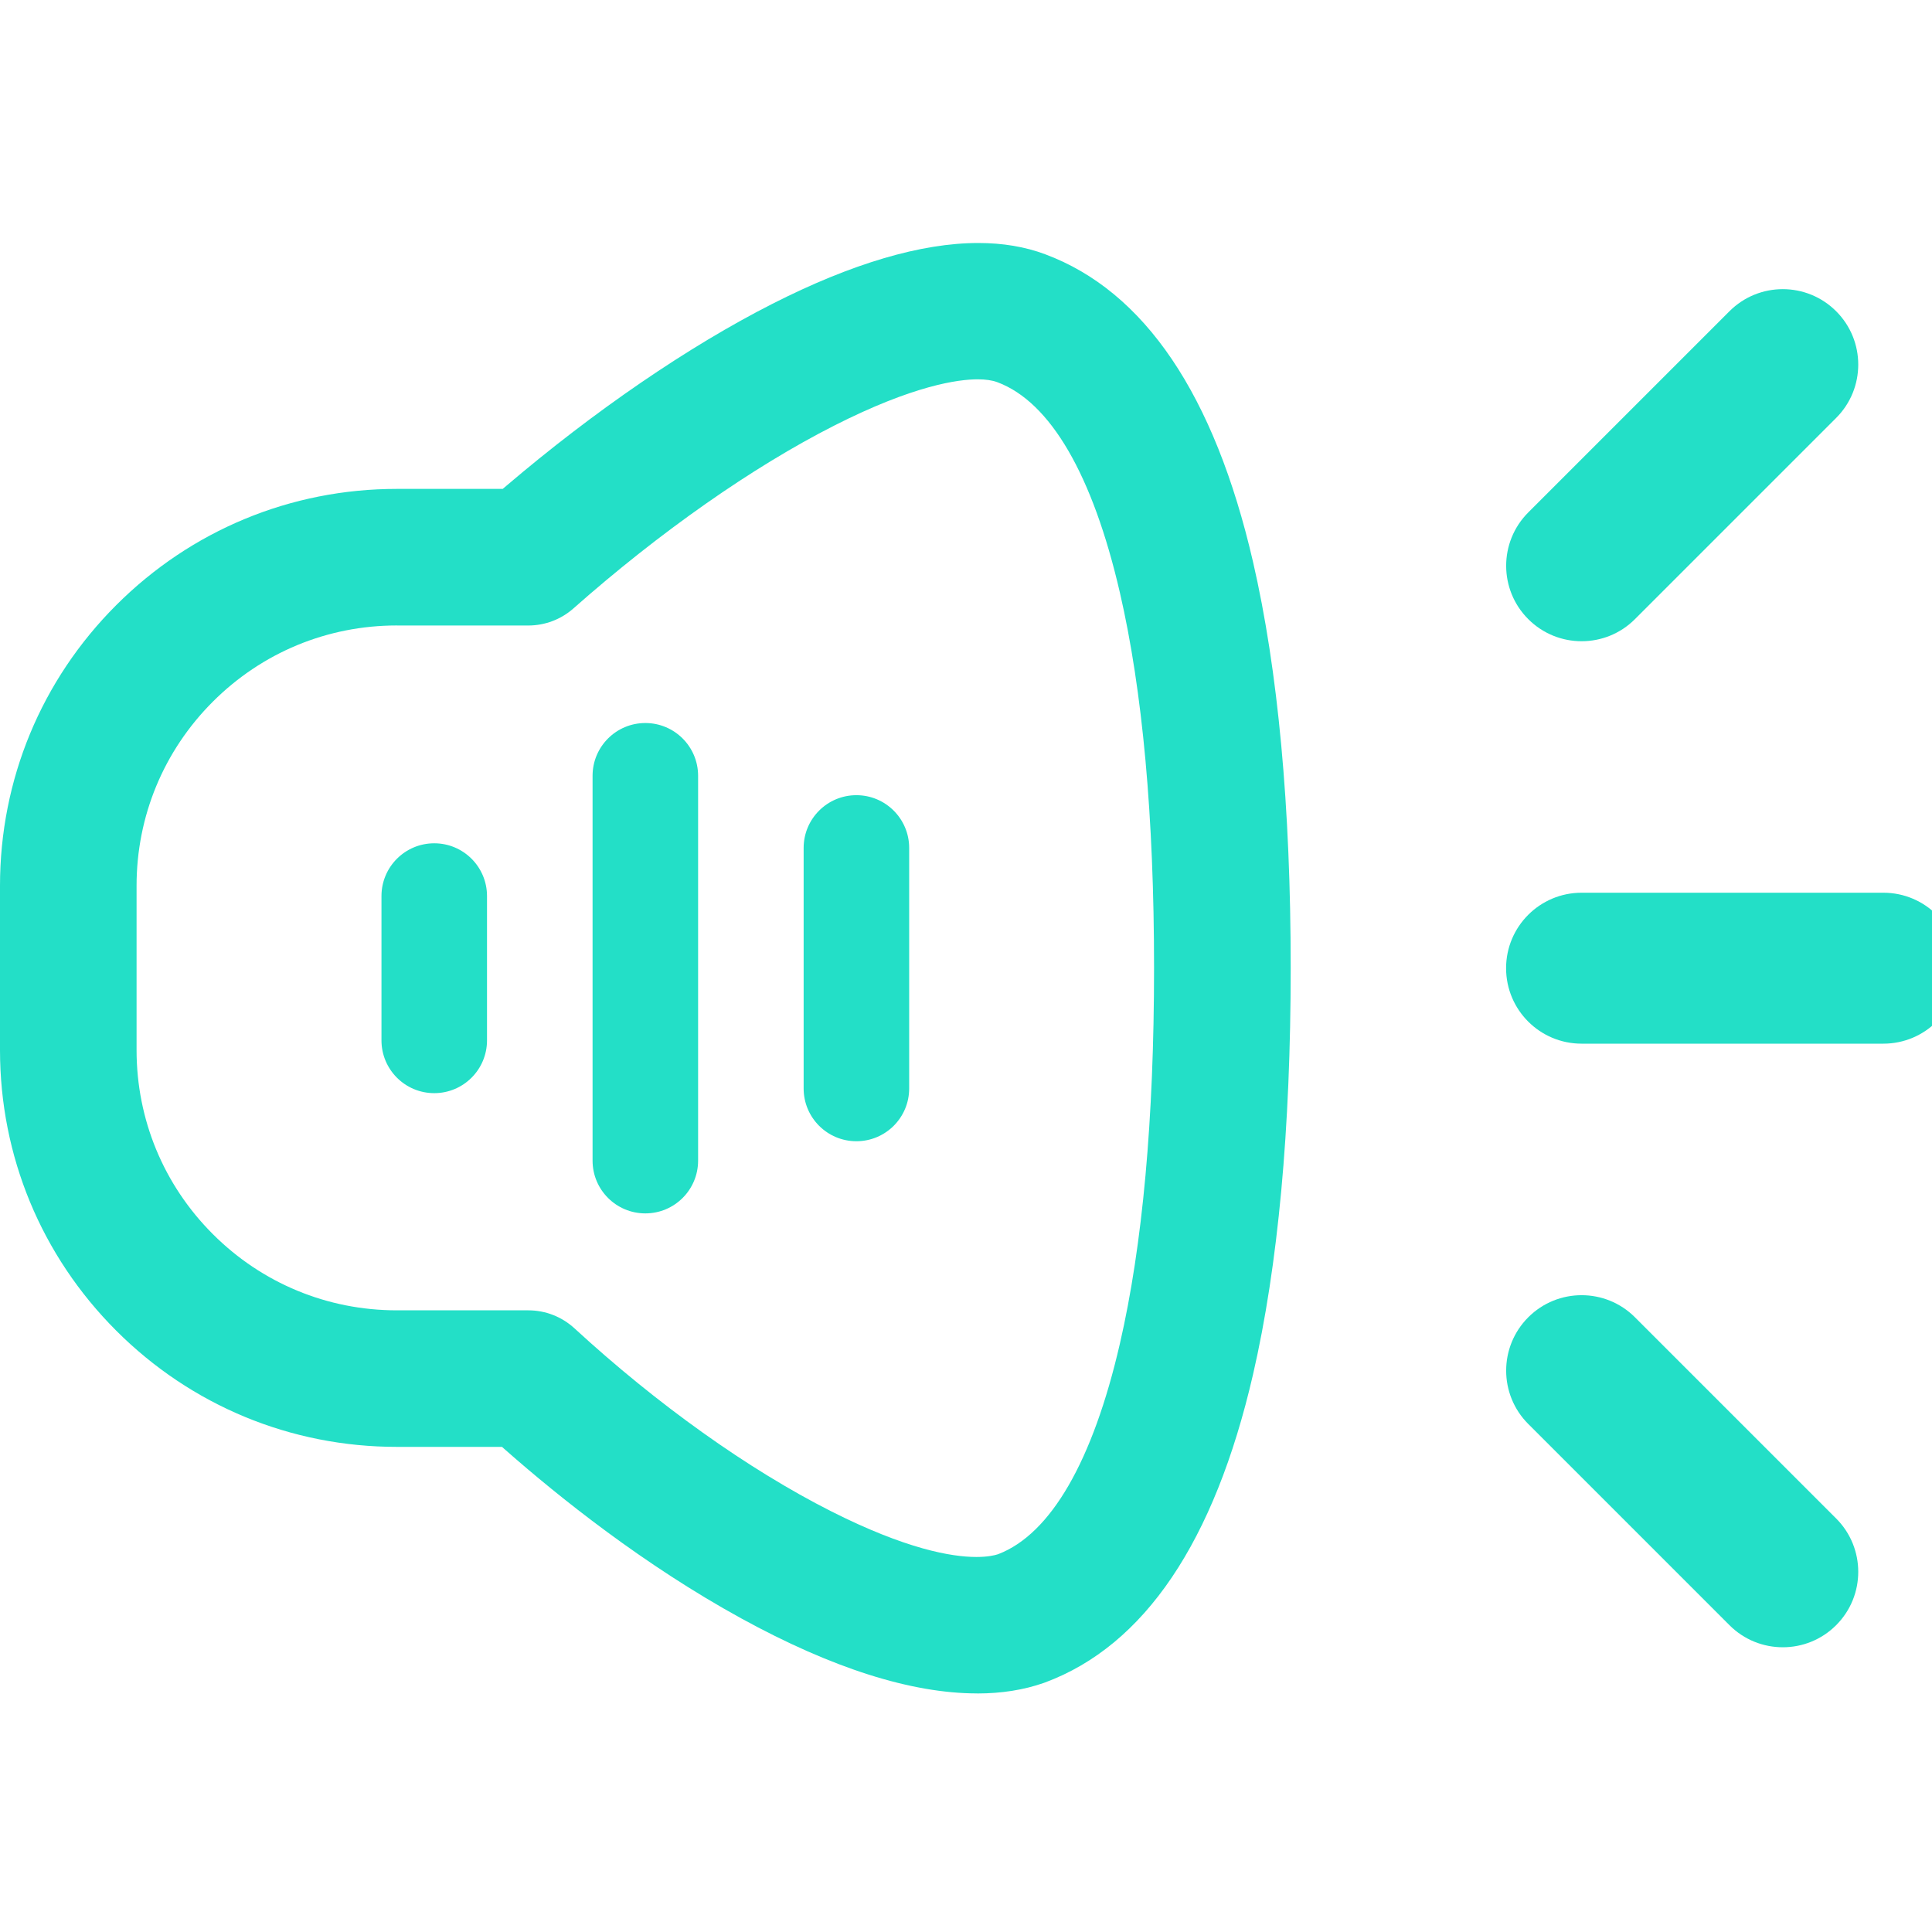
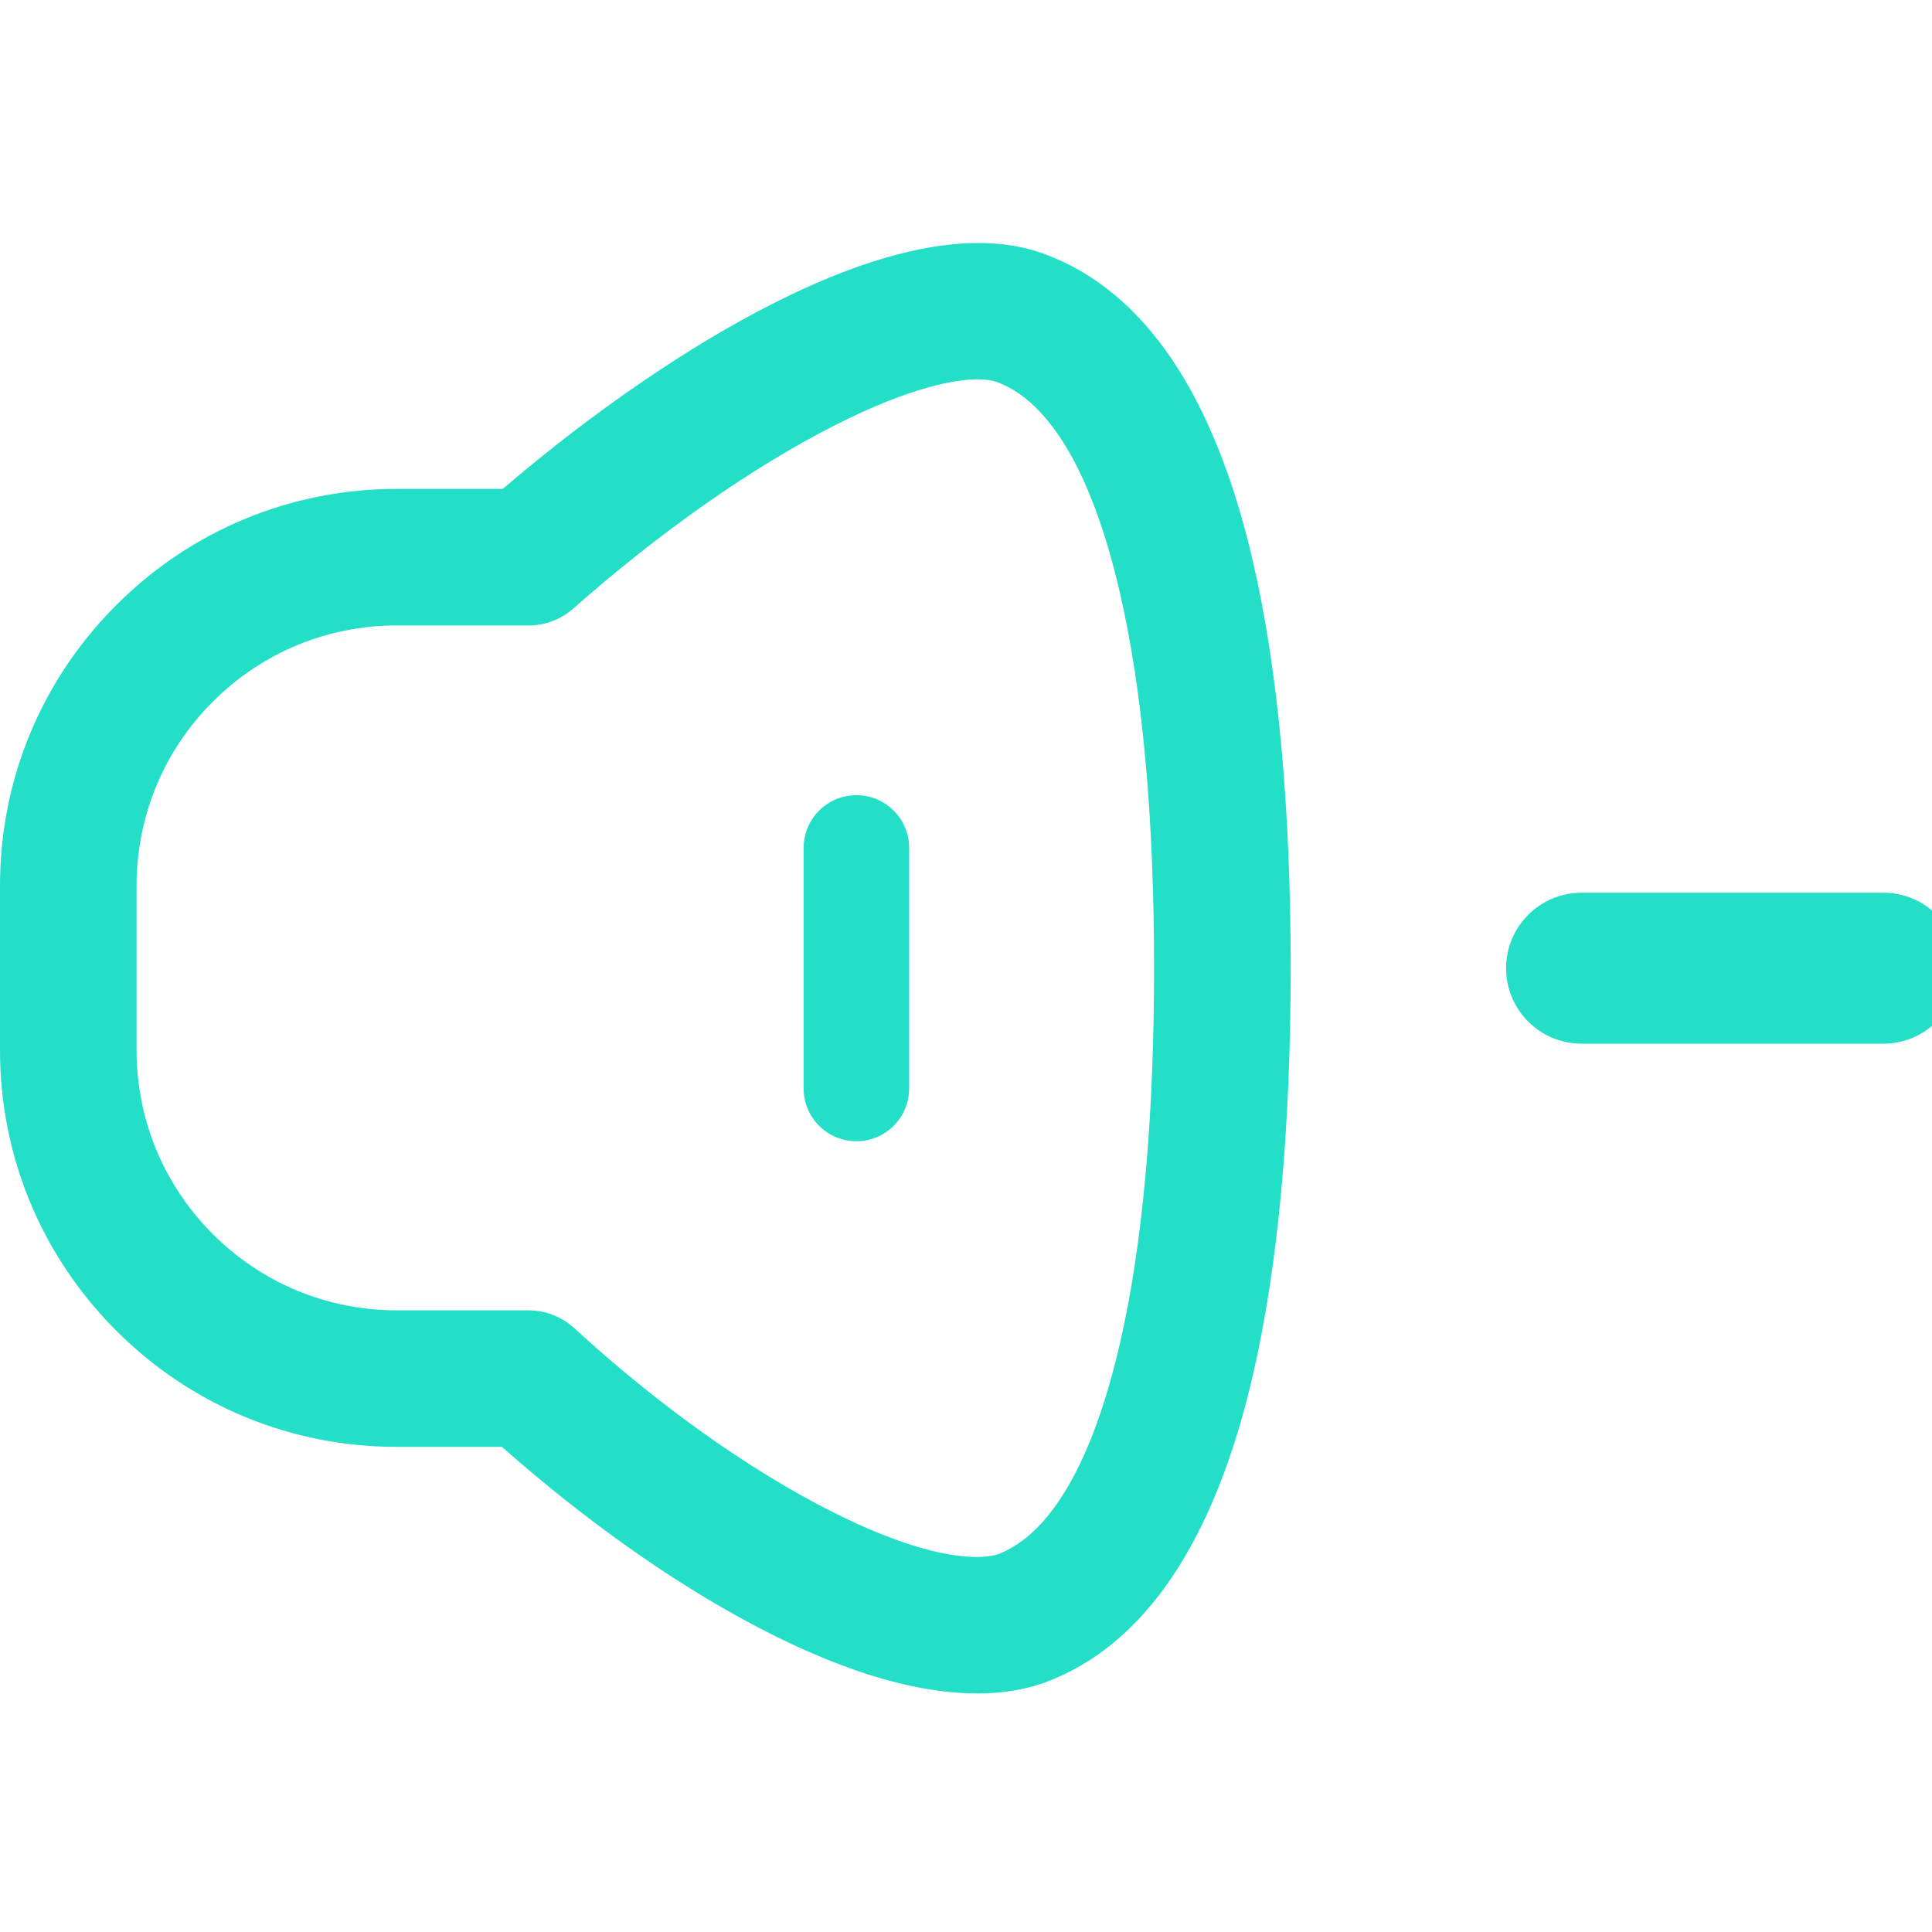
<svg xmlns="http://www.w3.org/2000/svg" id="Vrstva_1" version="1.1" viewBox="0 0 800 800">
  <defs>
    <style>
      .st0 {
        fill: #23dfc7;
      }
    </style>
  </defs>
  <path class="st0" d="M779.87,432.16c17.25,0,31.25-13.99,31.25-31.25s-13.98-31.25-31.25-31.25h-124.98c-17.25,0-31.25,13.99-31.25,31.25s13.98,31.25,31.25,31.25h124.98Z" />
-   <path class="st0" d="M760.31,173.06c12.2-12.2,12.2-31.99,0-44.18-12.2-12.2-31.99-12.2-44.18,0l-83.31,83.31c-12.2,12.2-12.2,31.99,0,44.18,12.2,12.2,31.99,12.2,44.18,0l83.31-83.31h0Z" />
-   <path class="st0" d="M760.31,672.95c12.2-12.2,12.2-31.98,0-44.18l-83.31-83.31c-12.2-12.2-31.99-12.2-44.18,0-12.2,12.2-12.2,31.98,0,44.18l83.31,83.31c12.2,12.2,31.99,12.2,44.18,0h0Z" />
  <path class="st0" d="M354.62,472.56c-12.07,0-21.85-9.78-21.85-21.85v-99.59c0-12.07,9.78-21.85,21.85-21.85s21.85,9.79,21.85,21.85v99.59c0,12.07-9.78,21.85-21.85,21.85h0Z" />
-   <path class="st0" d="M267.22,502.44c-12.07,0-21.85-9.78-21.85-21.85v-159.35c0-12.07,9.78-21.85,21.85-21.85s21.85,9.79,21.85,21.85v159.35c0,12.07-9.78,21.85-21.85,21.85h0Z" />
-   <path class="st0" d="M179.81,452.65c-12.07,0-21.85-9.79-21.85-21.85v-59.76c0-12.07,9.78-21.85,21.85-21.85s21.85,9.78,21.85,21.85v59.76c0,12.07-9.78,21.85-21.85,21.85Z" />
  <path class="st0" d="M404.63,701.21c-27.24,0-60.1-10.45-97.66-31.05-40.43-22.18-75.42-50.18-97.65-69.75l-1.46-1.29h-43.54c-43.89,0-85.17-17.09-116.2-48.13C17.09,519.95,0,478.68,0,434.8v-68.03c0-43.89,17.09-85.17,48.13-116.2,31.04-31.04,72.3-48.13,116.2-48.13h43.84l1.44-1.22c36.42-31.04,75.57-57.83,110.25-75.43,32.91-16.71,61.59-25.17,85.25-25.17,10.1,0,19.39,1.56,27.64,4.65,41.15,15.32,70.11,58.16,86.09,127.34,10.35,44.82,15.61,101.41,15.61,168.18s-5.25,123.46-15.6,168.35c-15.99,69.34-44.98,112.26-86.16,127.55l-.45.16c-8.27,2.91-17.55,4.38-27.59,4.38h0v-.02ZM422.83,675.3h0v-10.28,10.28ZM164.33,258.99c-28.79,0-55.85,11.21-76.21,31.57-20.36,20.36-31.57,47.42-31.57,76.21v68.03c0,28.79,11.21,55.85,31.57,76.21,20.36,20.36,47.42,31.57,76.21,31.57h54.42c7.1,0,13.9,2.65,19.13,7.46,34.32,31.56,72.05,58.44,106.24,75.73,30.98,15.65,49.84,18.94,60.19,18.94,4.66,0,7.5-.68,8.77-1.08l.15-.05.14-.05c21.73-8.36,39.13-38.47,50.34-87.1,9.4-40.73,14.16-93.09,14.16-155.64s-4.76-114.8-14.16-155.45c-11.27-48.76-28.78-78.85-50.65-87.05l-.17-.06c-2.08-.77-4.78-1.16-8.04-1.16-8.09,0-26.58,2.49-59.42,19.16-33.87,17.19-72.21,44.07-107.97,75.69-5.17,4.58-11.82,7.09-18.73,7.09h-54.42.01Z" />
</svg>